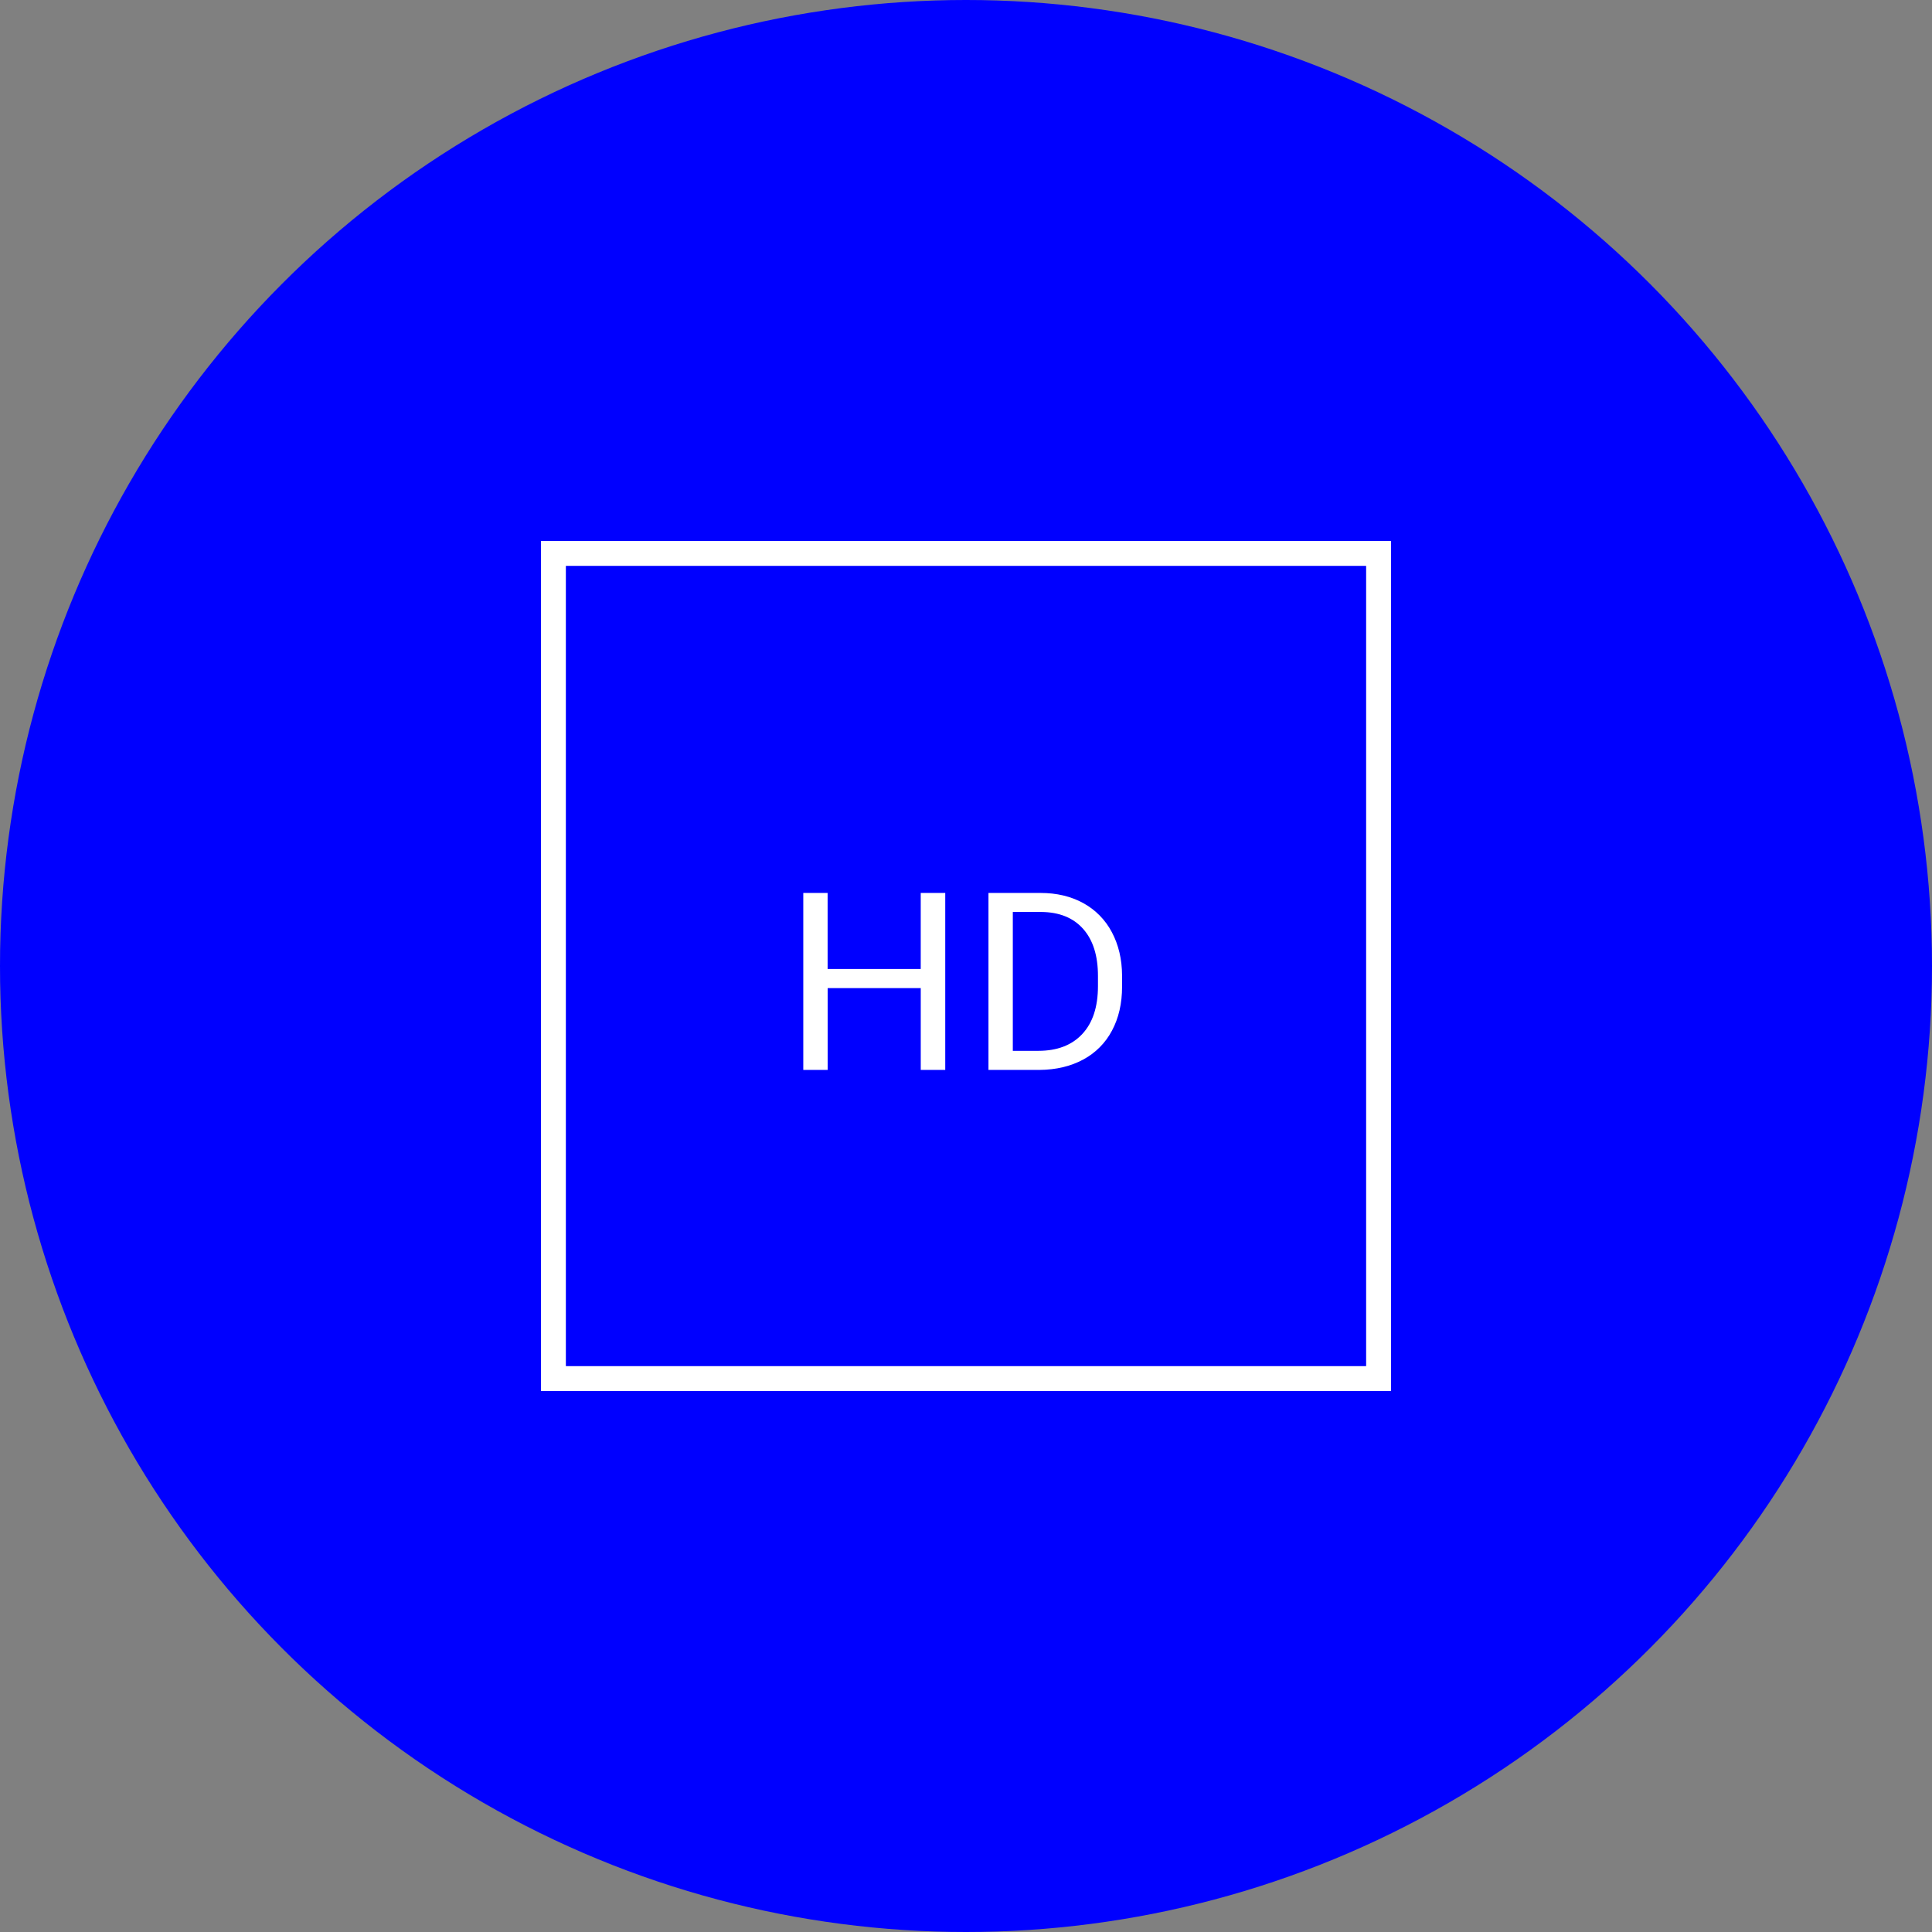
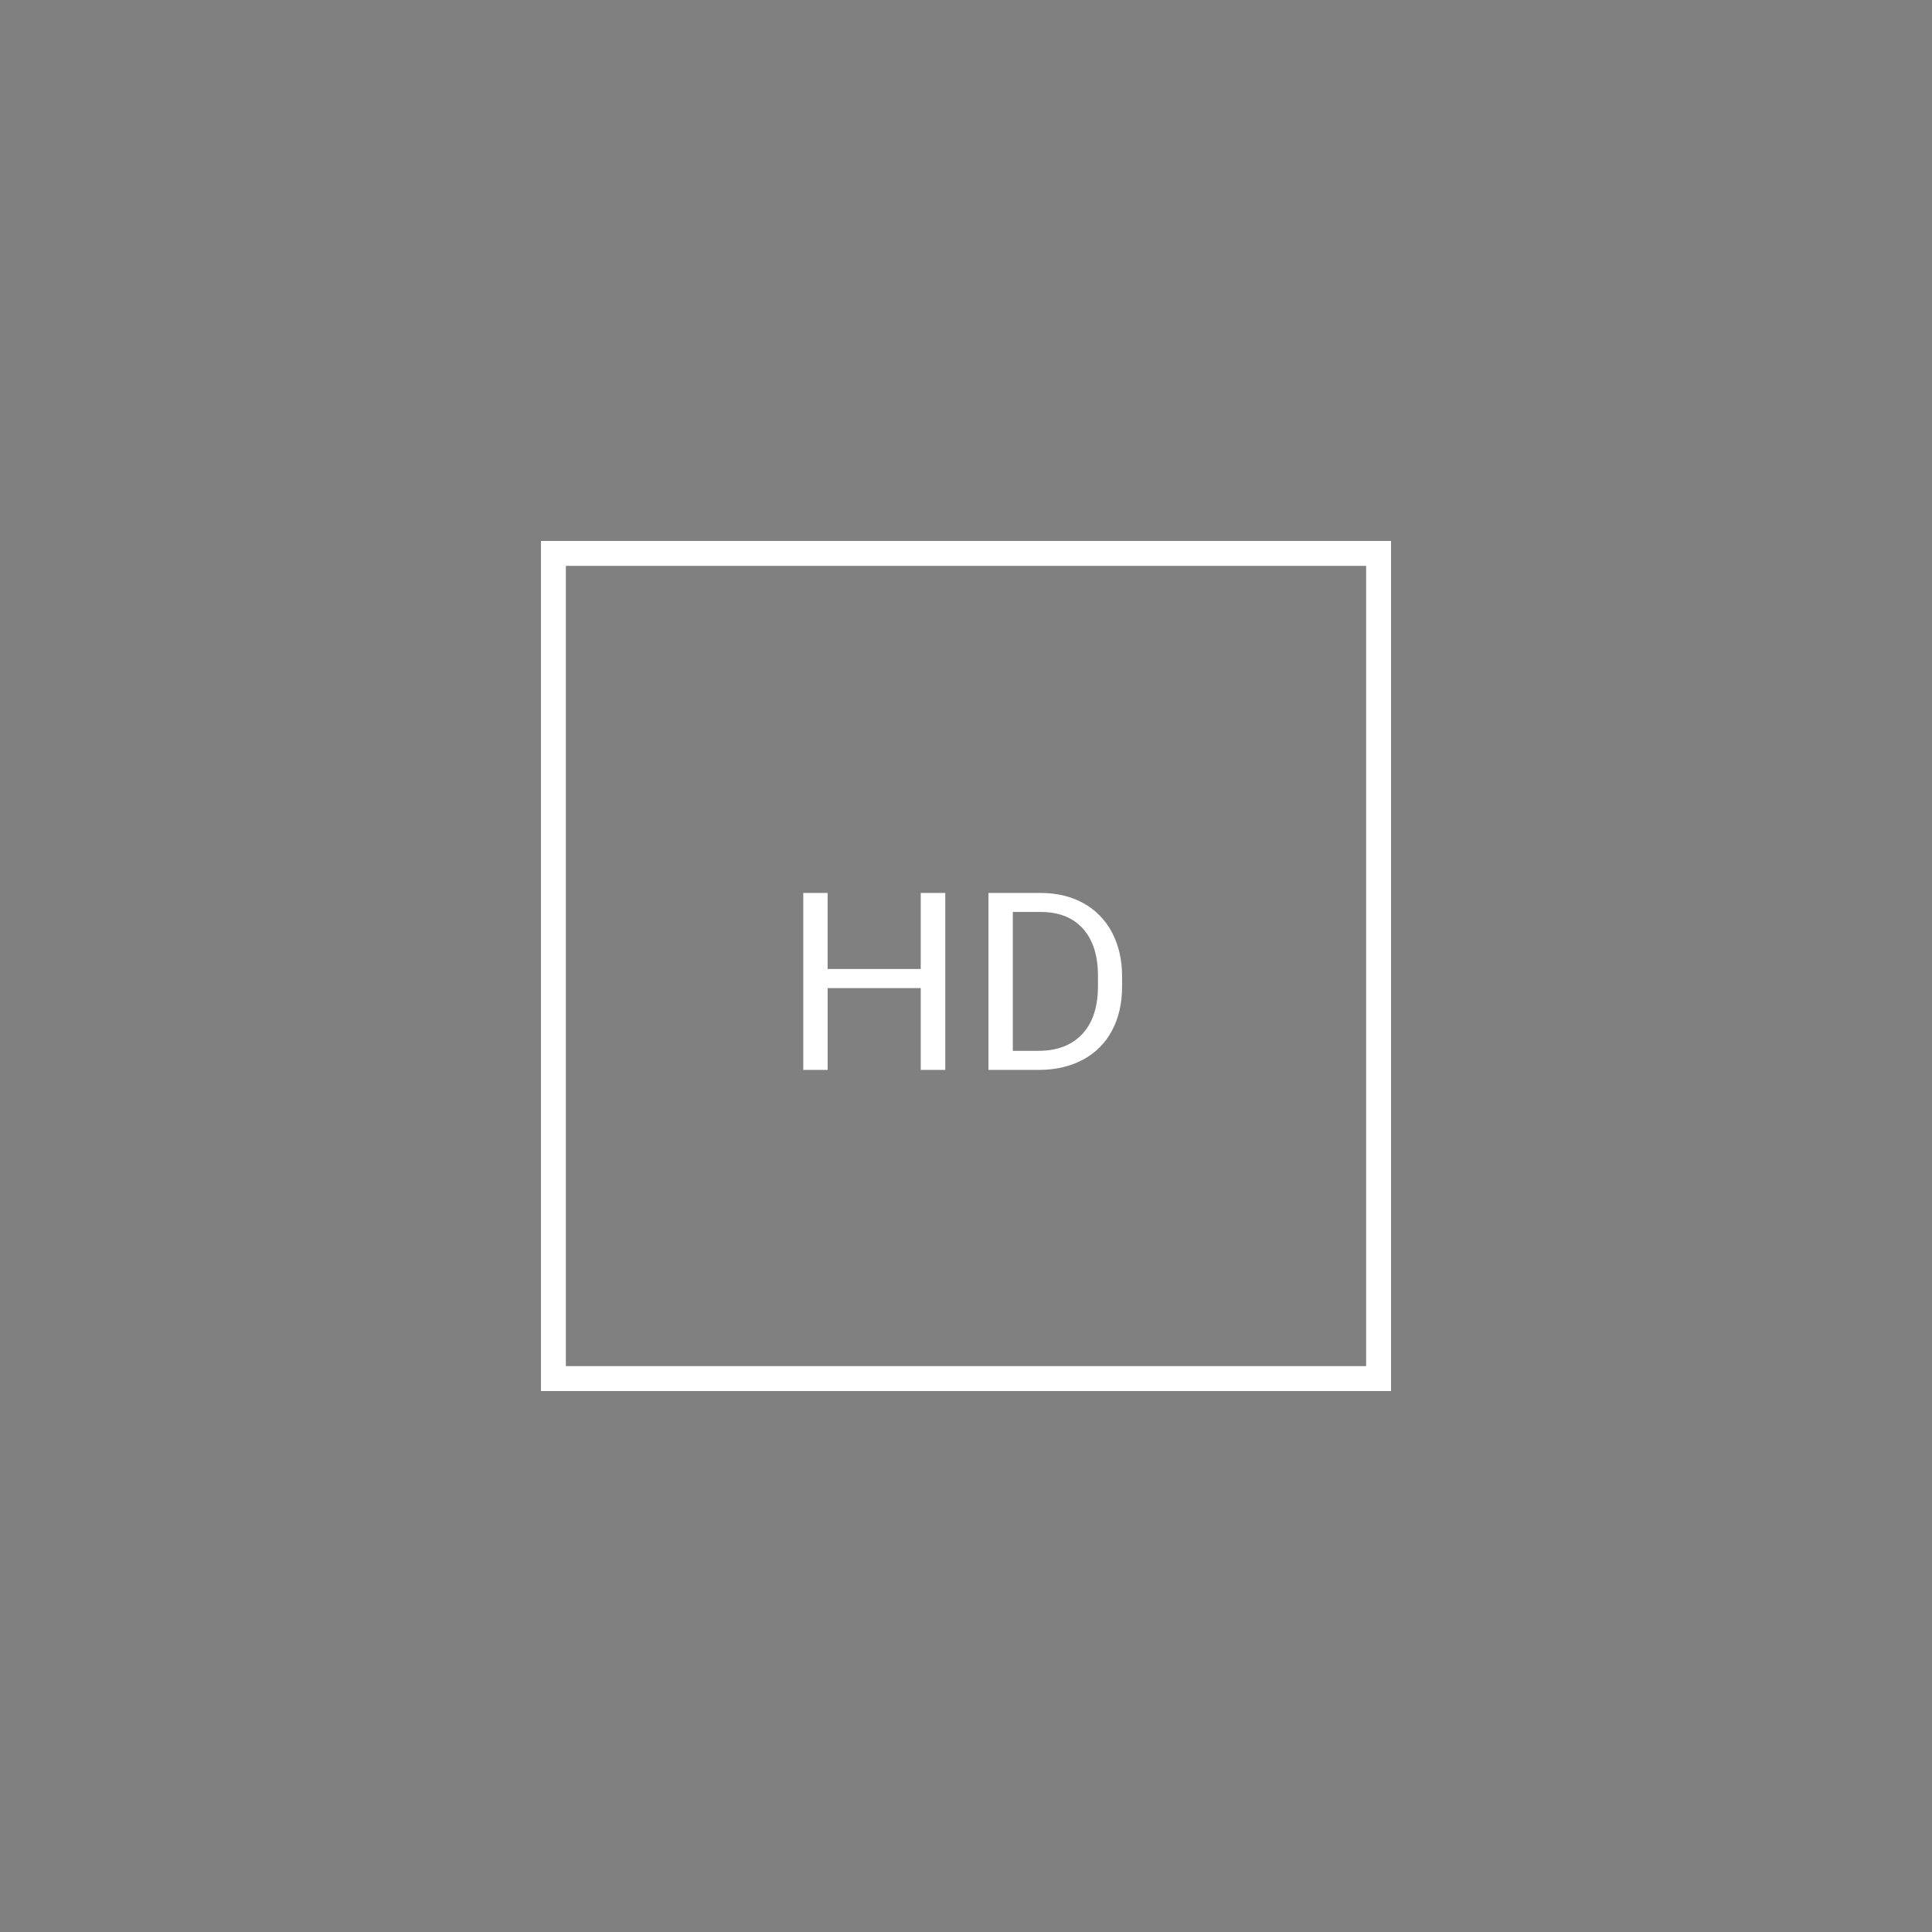
<svg xmlns="http://www.w3.org/2000/svg" width="100" height="100" viewBox="0 0 100 100" fill="none">
  <rect x="0" y="0" width="100" height="100" fill="#808080" stroke="none" />
-   <circle cx="50" cy="50" r="50" fill="#0000FF" />
  <path d="M70.711 29.289V70.711H29.289V29.289H70.711ZM72 28H28V72H72V28Z" fill="white" />
  <path d="M47.657 50.155H42.837V46.219H41.578V55.379H42.839V51.143H47.658V55.379H48.926V46.219H47.657V50.155ZM57.548 48.247C57.213 47.611 56.698 47.087 56.067 46.743C55.429 46.394 54.694 46.219 53.861 46.219H51.163V55.379H53.809C54.668 55.37 55.42 55.192 56.065 54.843C56.7 54.505 57.22 53.983 57.555 53.346C57.904 52.695 58.078 51.938 58.078 51.073V50.488C58.073 49.647 57.896 48.9 57.548 48.247ZM56.83 51.045C56.83 52.116 56.559 52.942 56.018 53.521C55.477 54.1 54.721 54.39 53.749 54.391H52.423V47.203H53.894C54.831 47.211 55.554 47.504 56.065 48.081C56.575 48.658 56.83 49.468 56.83 50.51V51.045Z" fill="white" />
</svg>